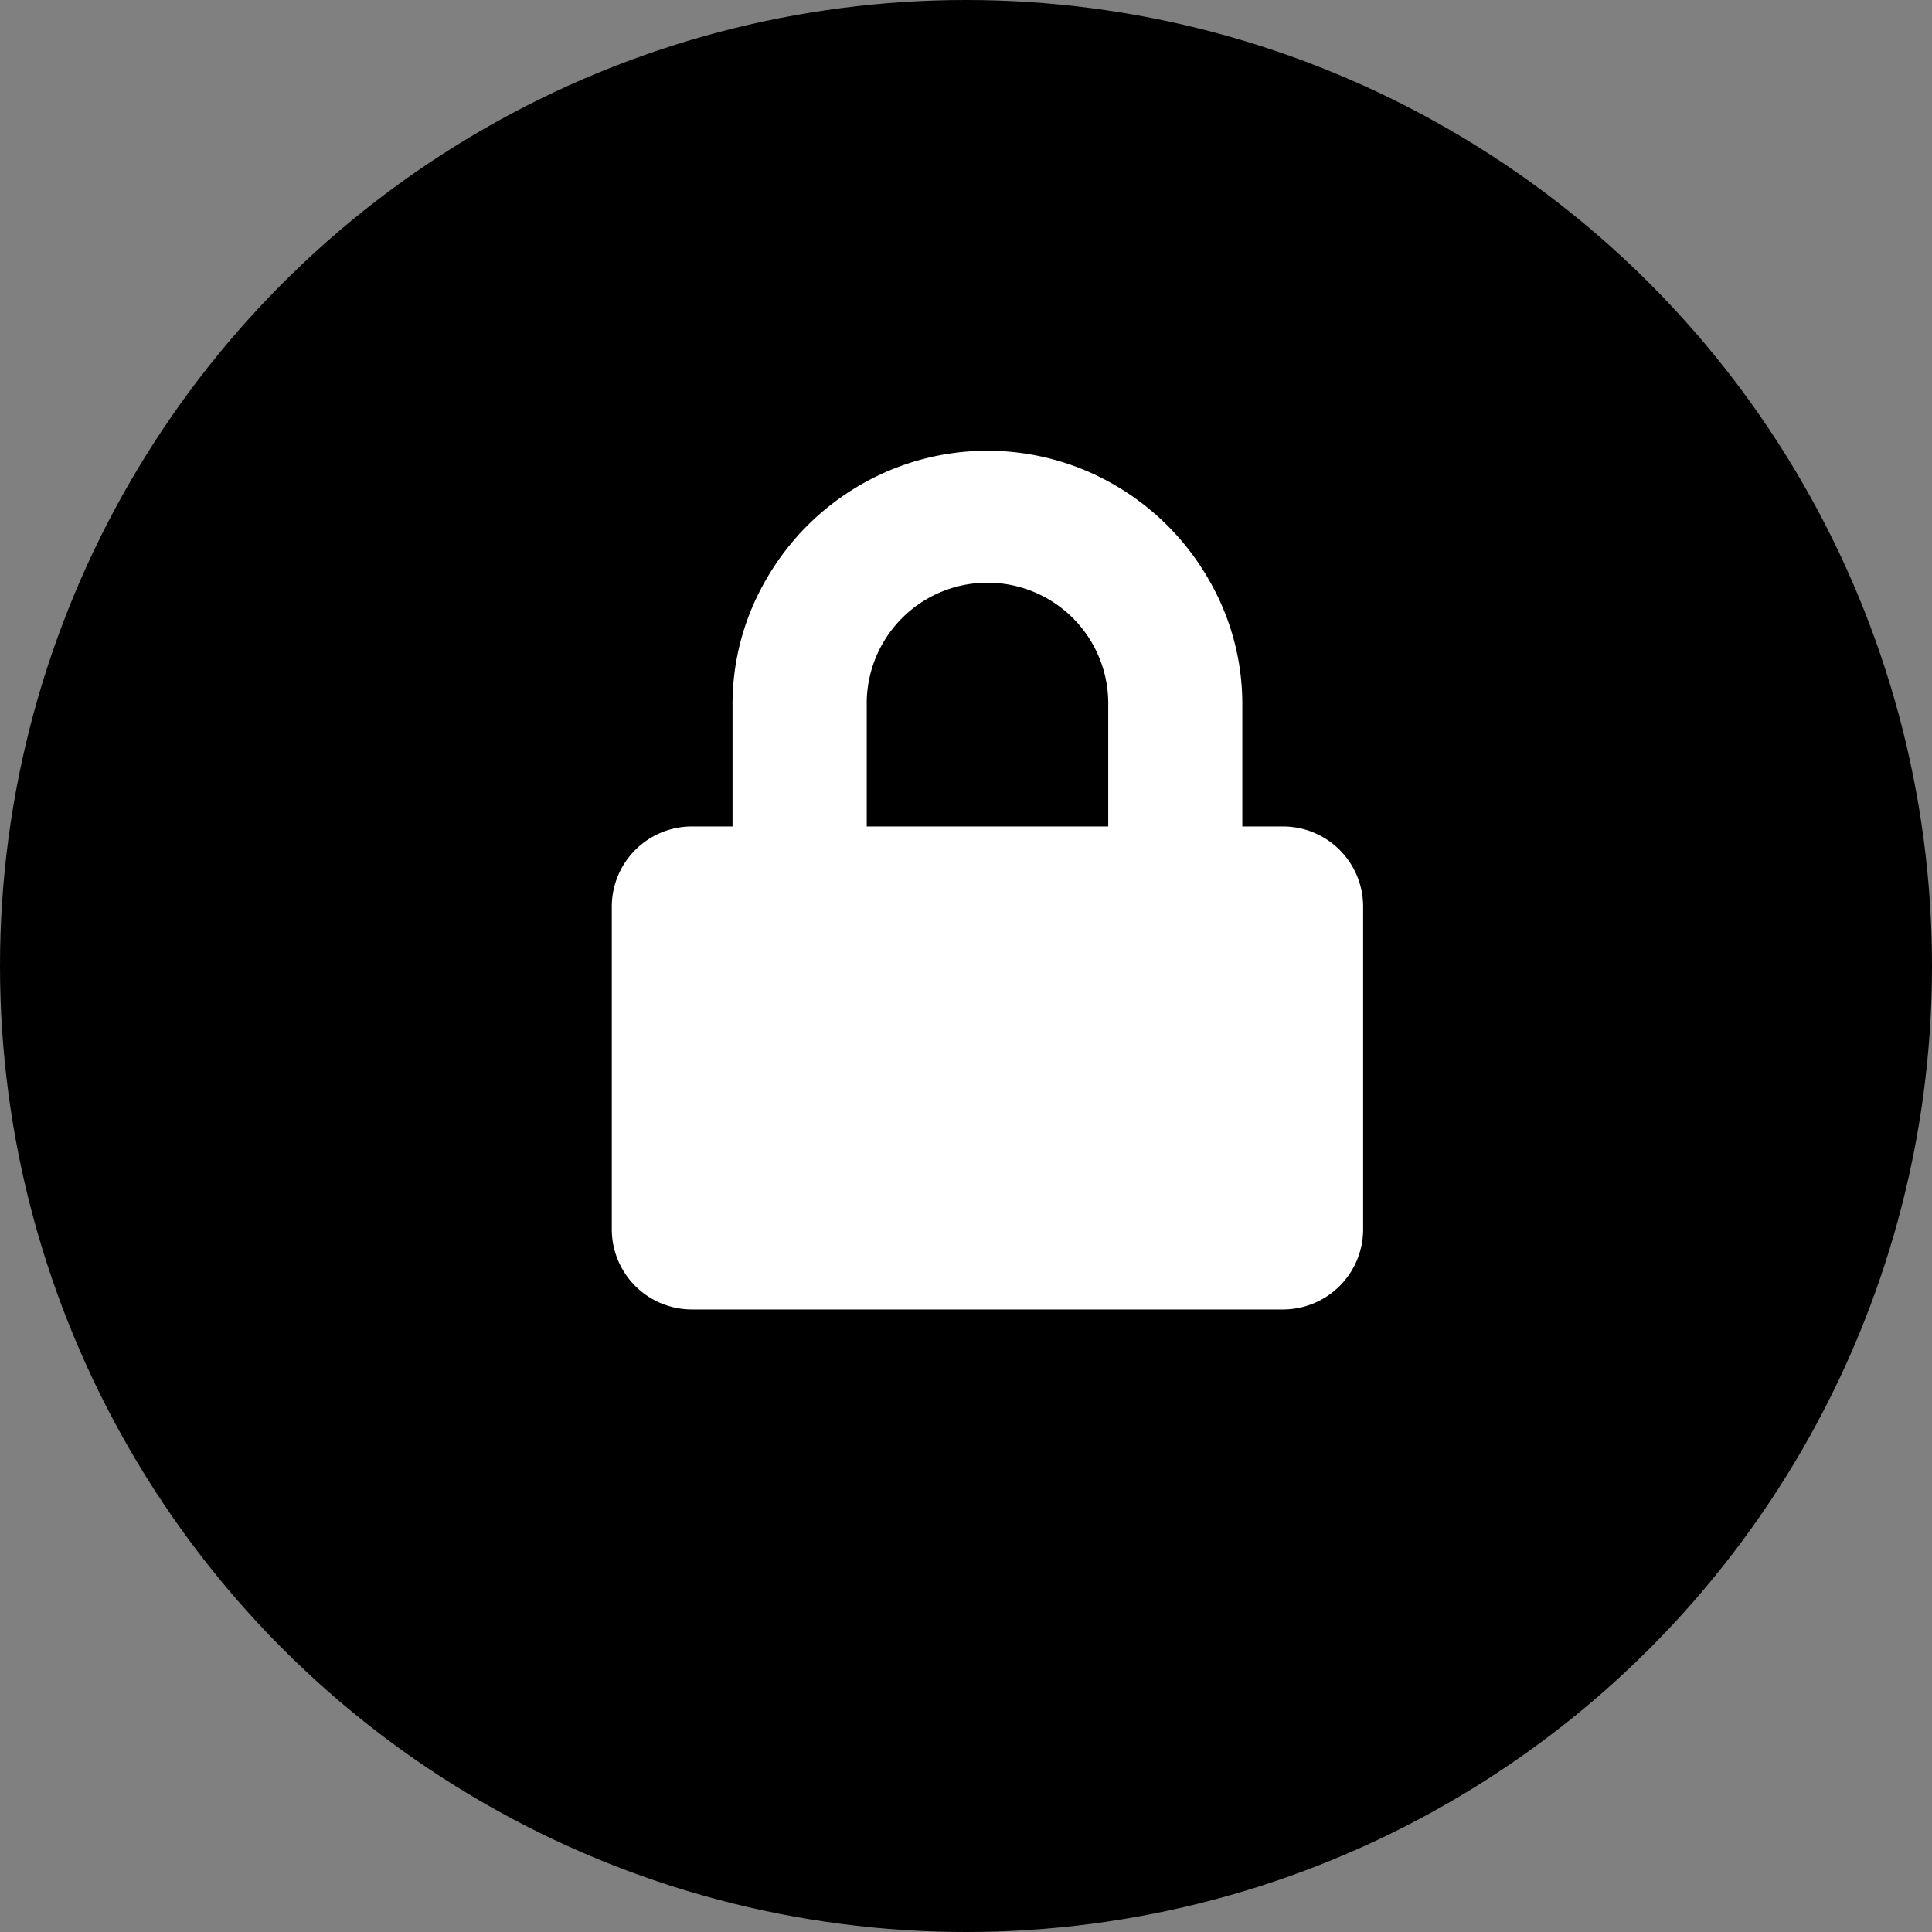
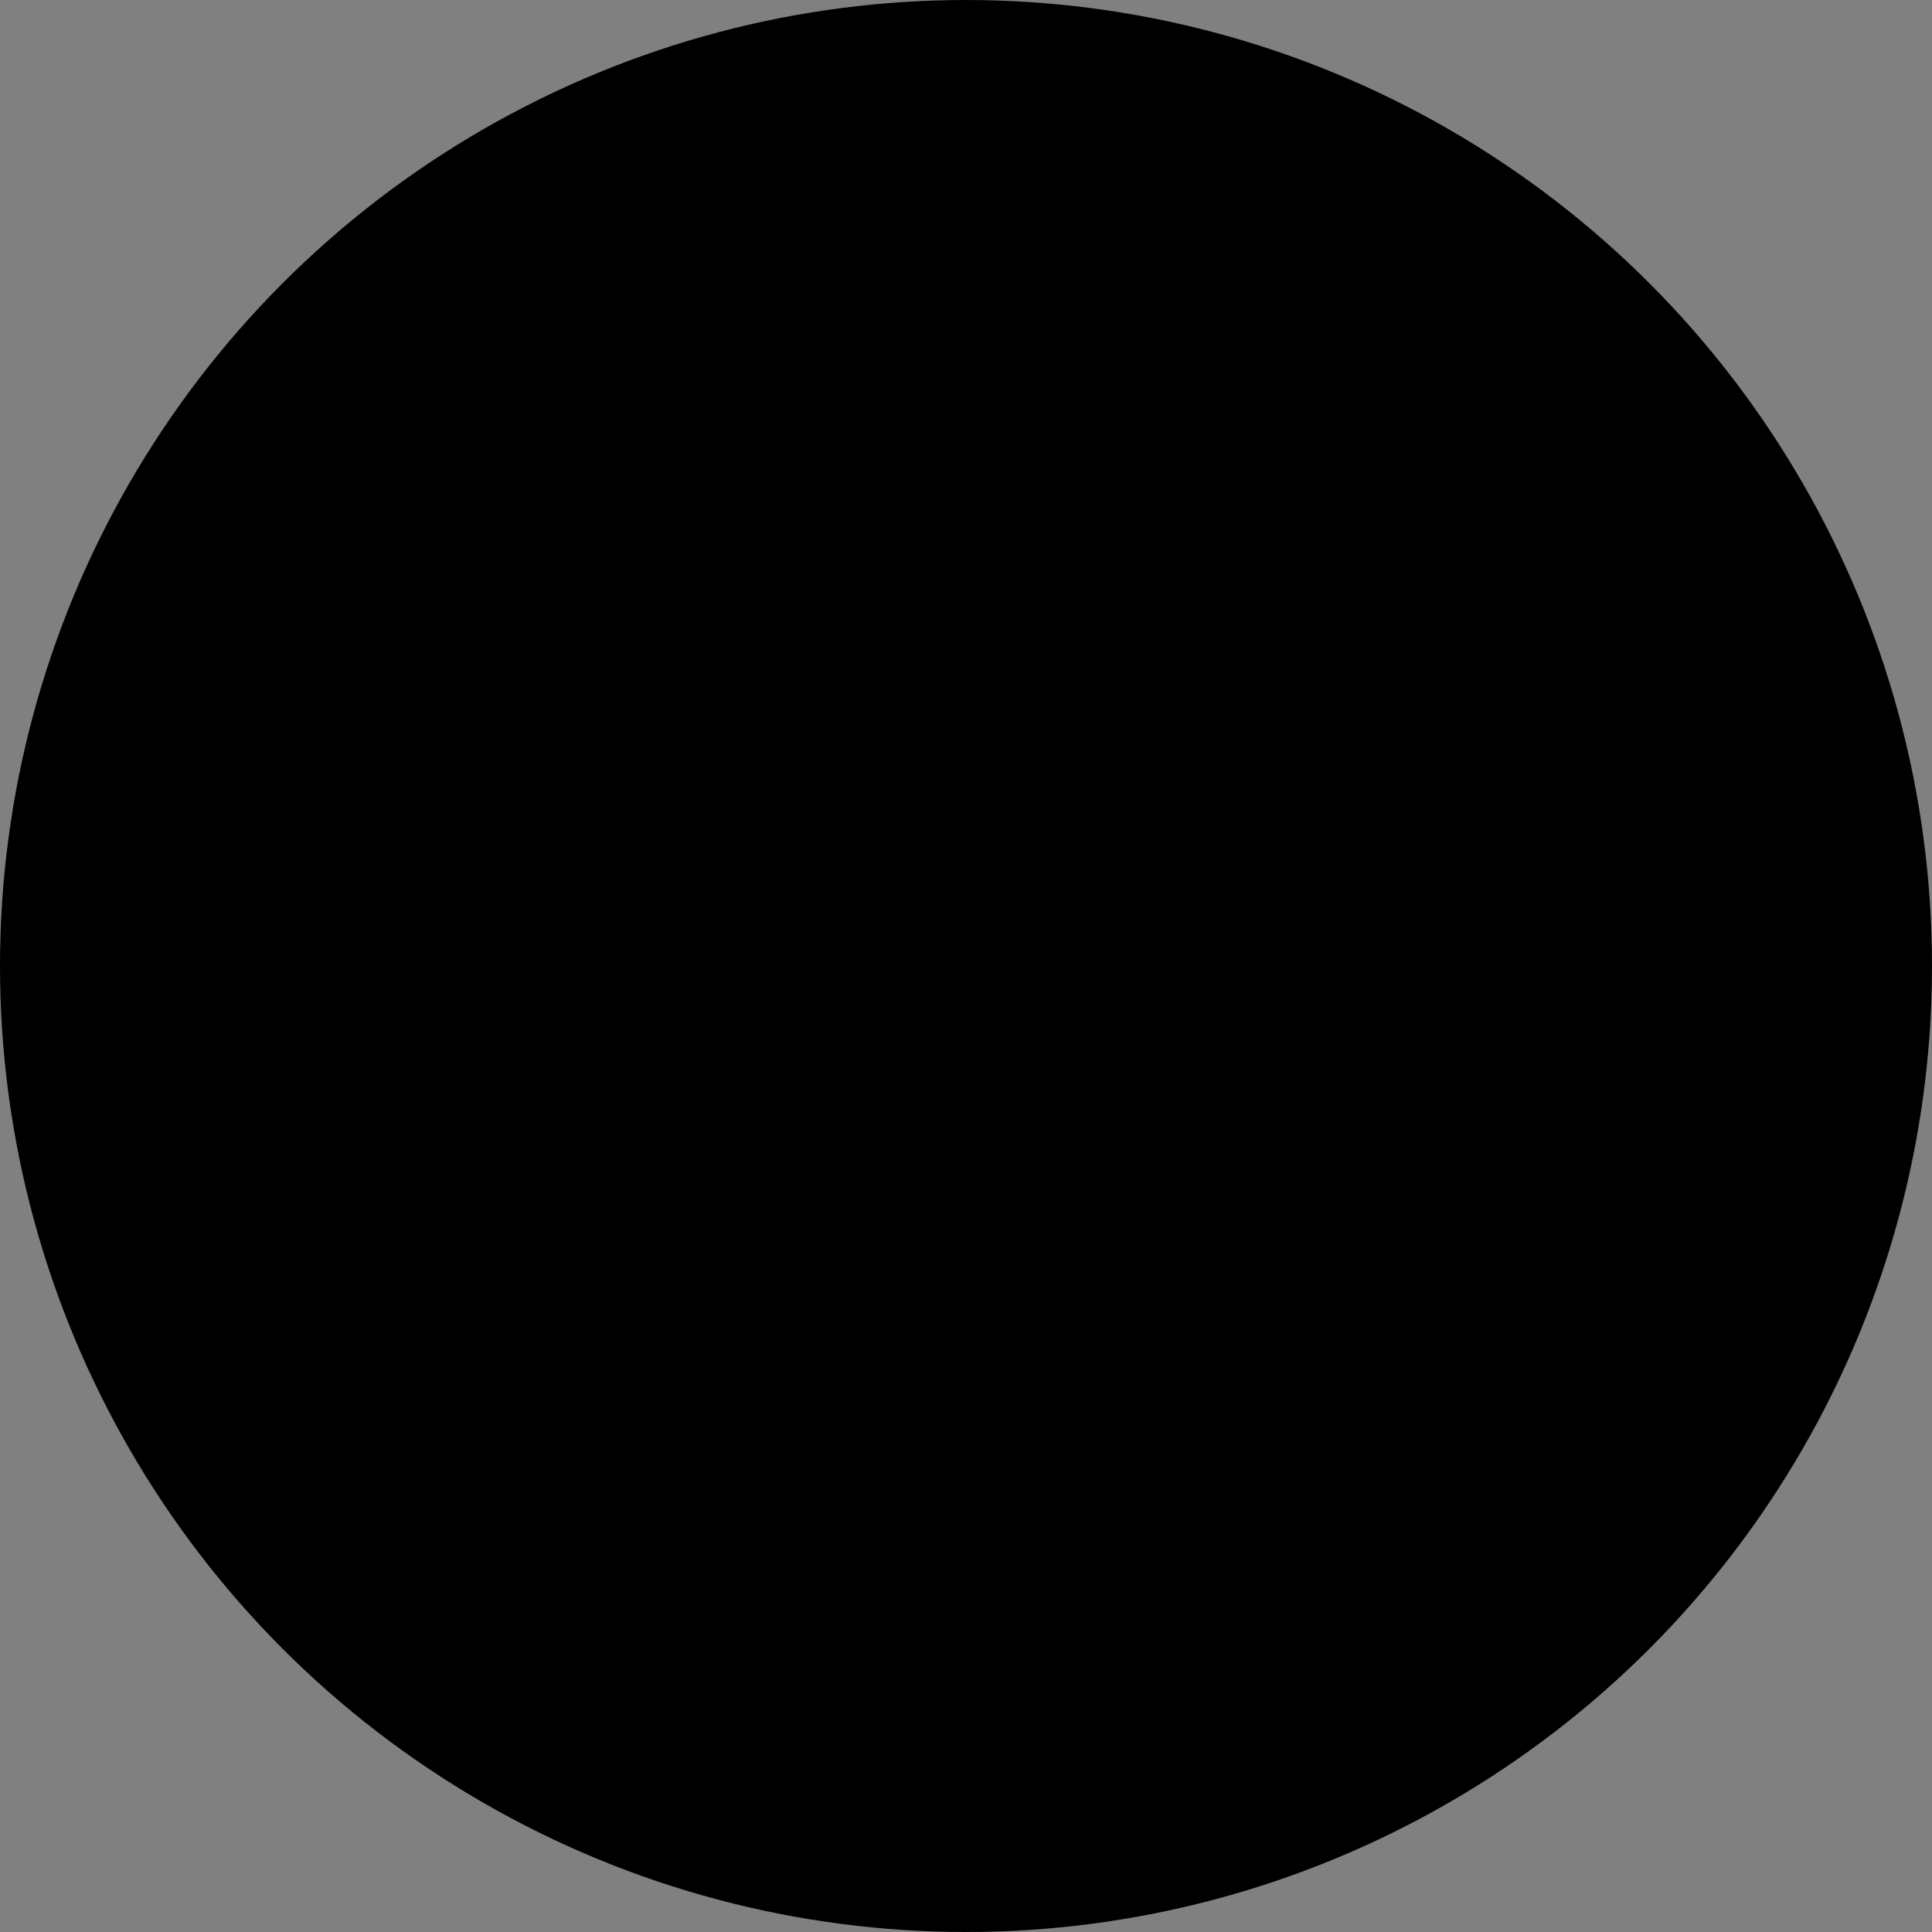
<svg xmlns="http://www.w3.org/2000/svg" width="45" height="45" viewBox="0 0 45 45">
  <rect x="0" y="0" width="45" height="45" fill="#808080" stroke="none" />
  <g id="Group_9523" data-name="Group 9523" transform="translate(-1224 -2924)">
    <circle id="Ellipse_291" data-name="Ellipse 291" cx="22.5" cy="22.5" r="22.5" transform="translate(1224 2924)" />
-     <path id="Path_5962" data-name="Path 5962" d="M38.875,9.25a1.867,1.867,0,0,1,1.875,1.875v7.5A1.867,1.867,0,0,1,38.875,20.5H25.125a1.867,1.867,0,0,1-1.875-1.875v-7.5A1.867,1.867,0,0,1,25.125,9.25h.937V6.438a5.771,5.771,0,0,1,.8-2.969A5.968,5.968,0,0,1,29.031,1.3a5.9,5.9,0,0,1,5.937,0,5.968,5.968,0,0,1,2.168,2.168,5.771,5.771,0,0,1,.8,2.969V9.25Zm-4.062,0V6.438a2.813,2.813,0,1,0-5.625,0V9.25Z" transform="translate(1215 2934)" fill="#fff" />
  </g>
</svg>